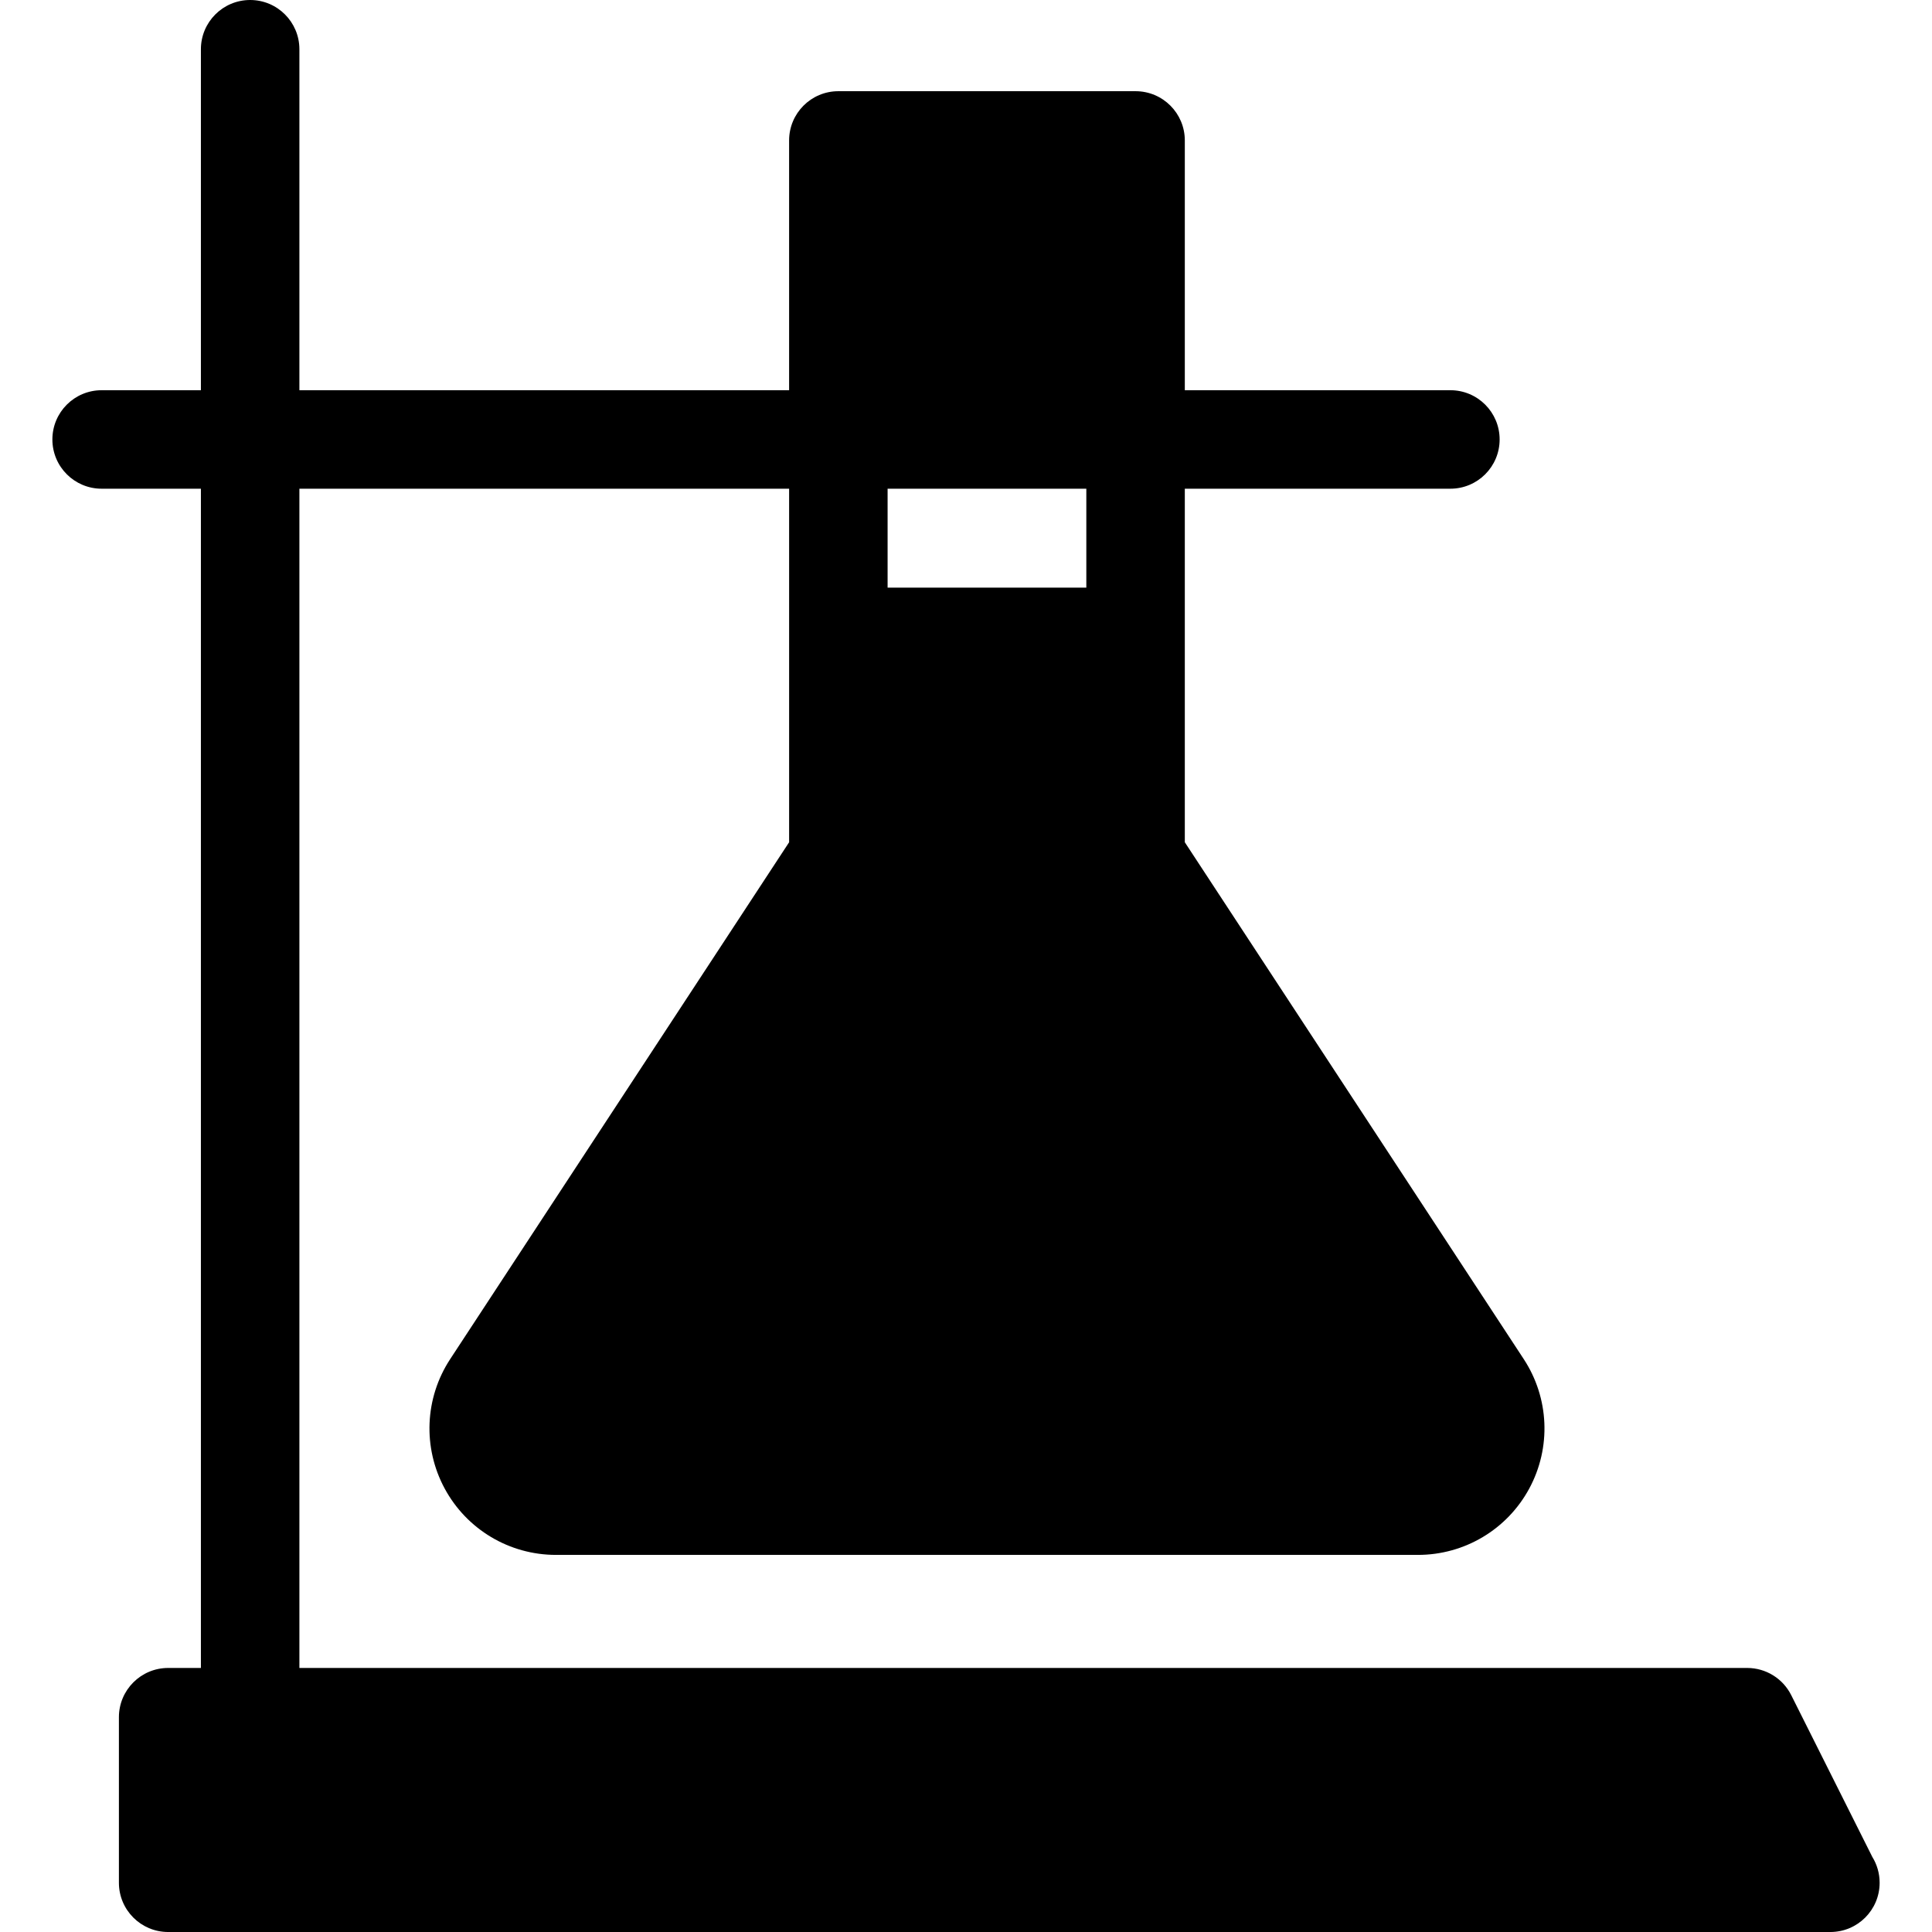
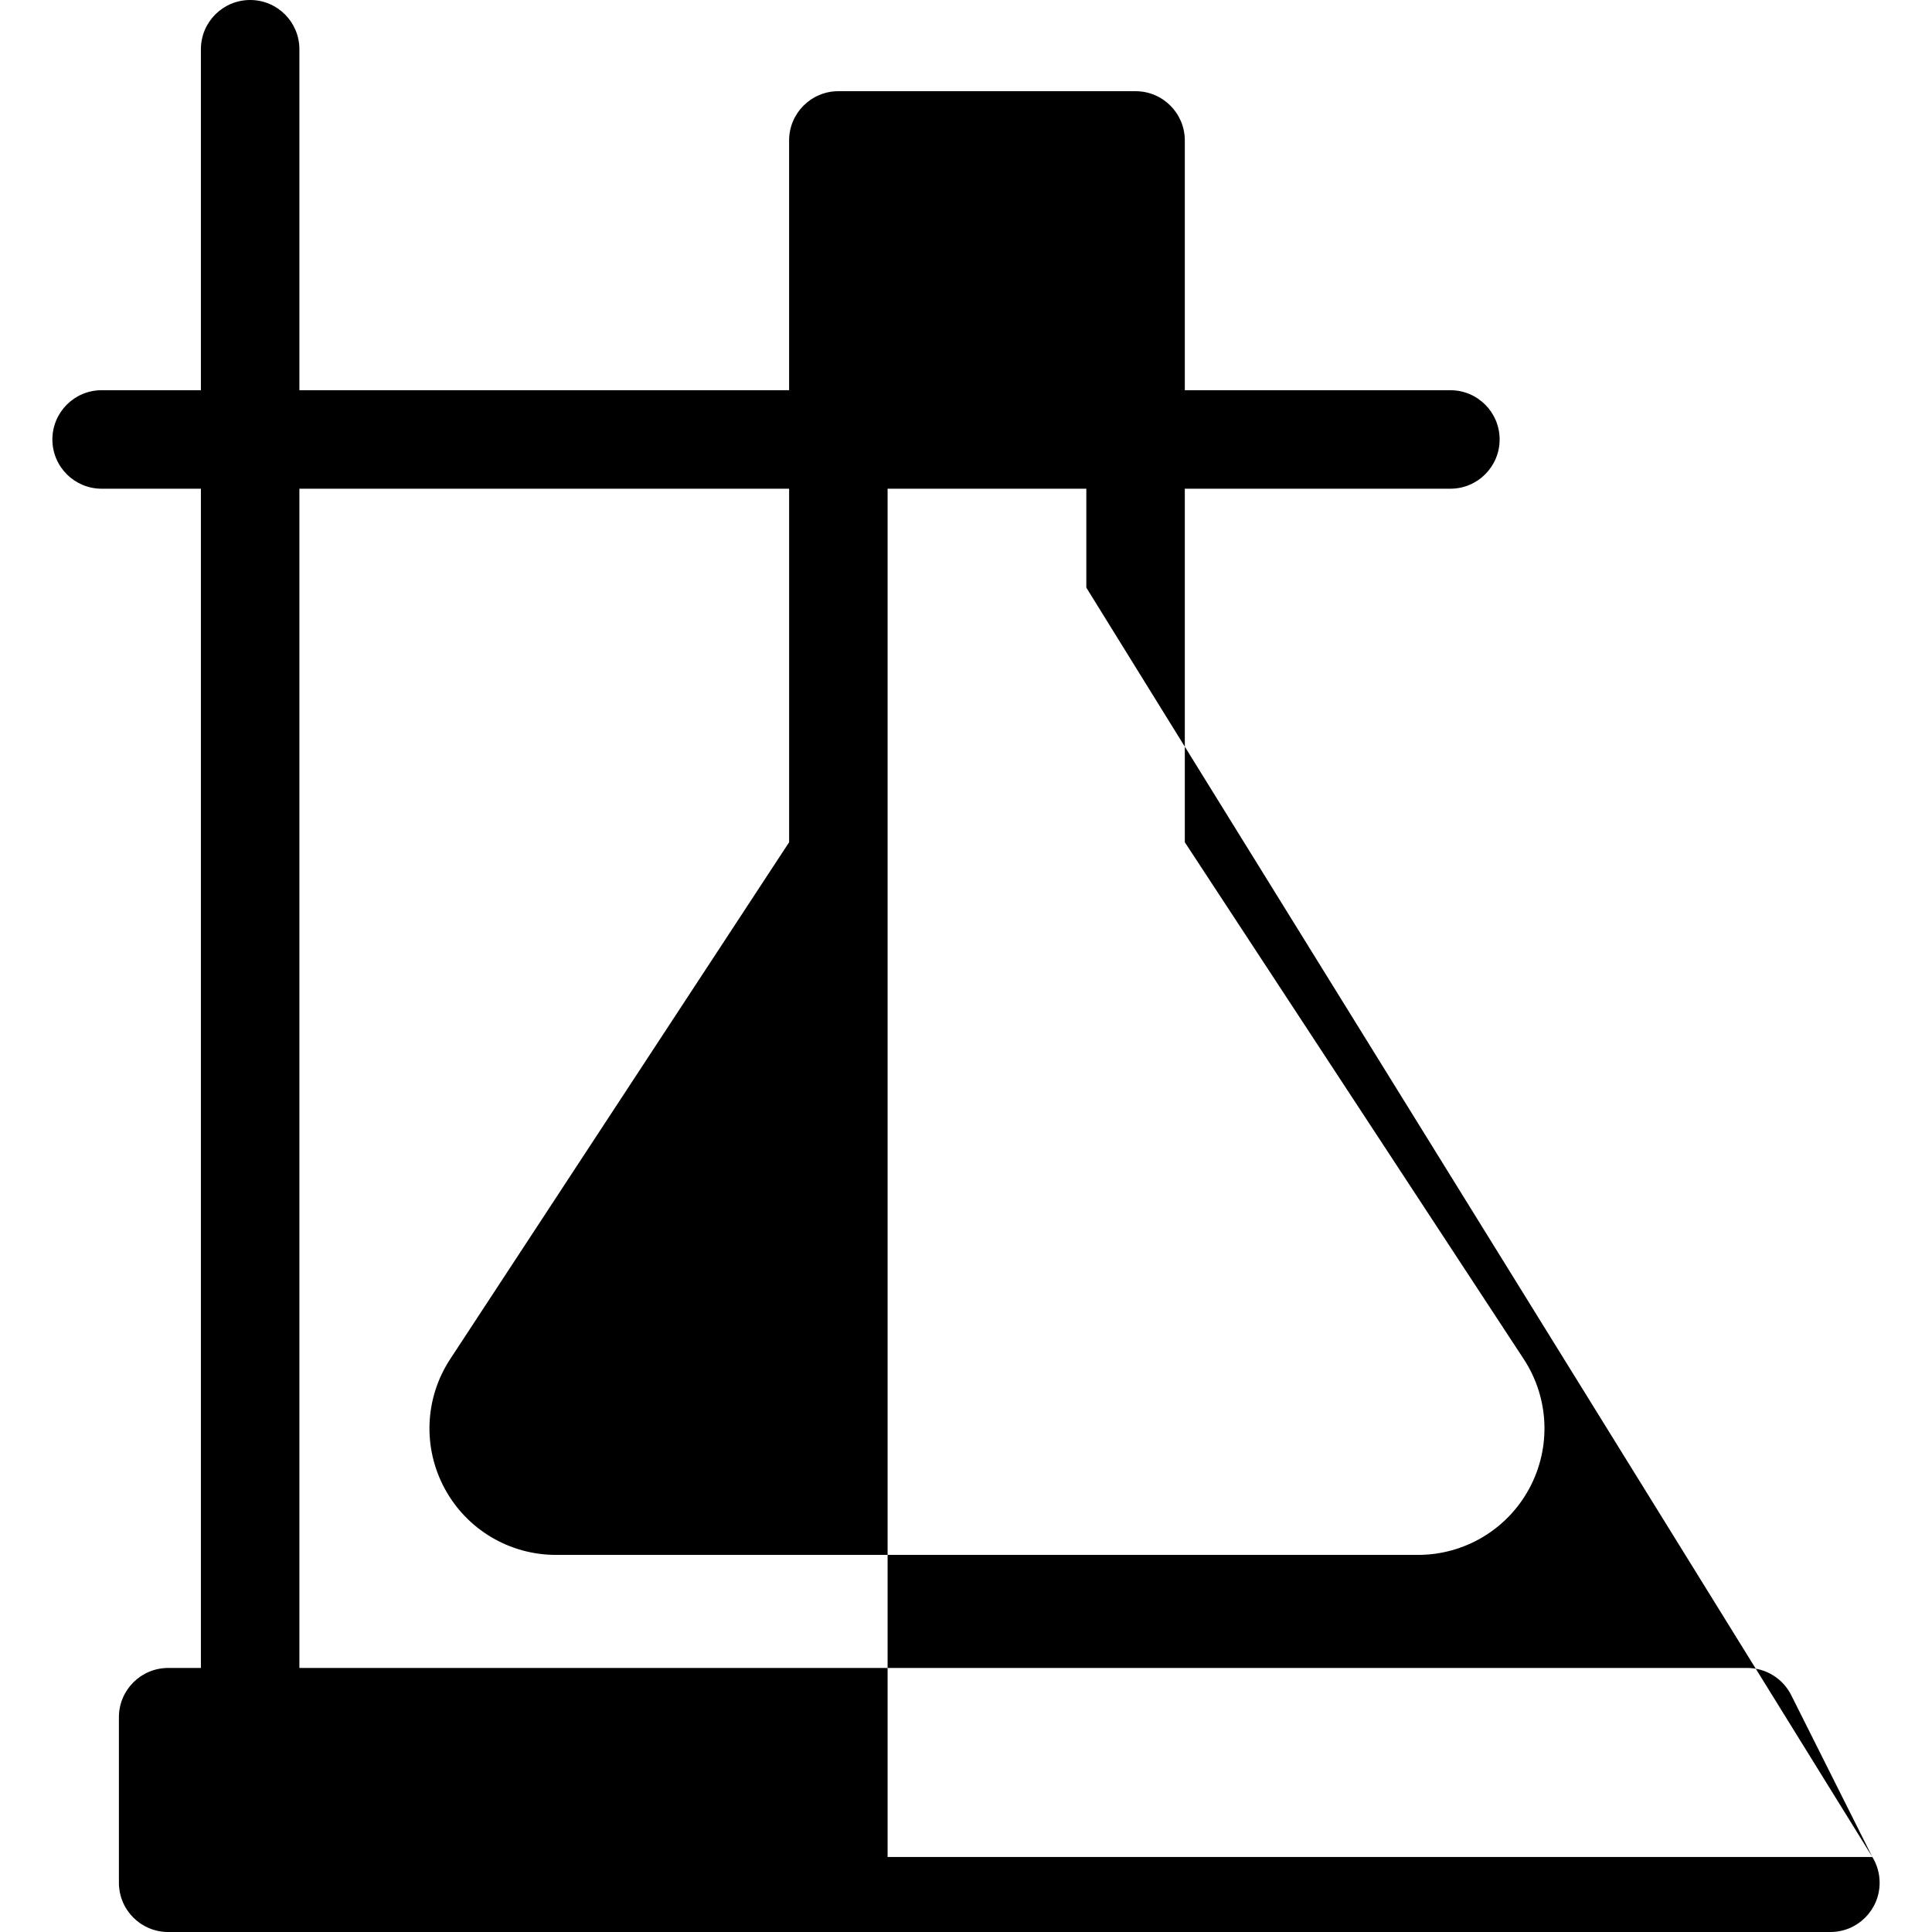
<svg xmlns="http://www.w3.org/2000/svg" fill="#000000" height="800px" width="800px" version="1.1" id="Capa_1" viewBox="0 0 196.167 196.167" xml:space="preserve">
-   <path d="M190.11,188.549l-8.238-16.433c-0.848-1.691-2.578-2.759-4.47-2.759H30.399V49.621h49.725v15.044v20.853l-34.412,52.476  c-2.592,3.951-2.807,8.987-0.562,13.145s6.574,6.739,11.299,6.739h87.527c4.725,0,9.054-2.582,11.299-6.739s2.03-9.193-0.562-13.145  l-34.412-52.476V64.665V49.621h26.965c2.762,0,5-2.238,5-5s-2.238-5-5-5h-26.965v-3.475V14.26c0-2.762-2.238-5-5-5H85.123  c-2.762,0-5,2.238-5,5v21.887v3.475H30.399V5c0-2.762-2.238-5-5-5s-5,2.238-5,5v34.621h-10.08c-2.762,0-5,2.238-5,5s2.238,5,5,5  h10.08v119.736h-3.325c-2.762,0-5,2.238-5,5v16.81c0,2.762,2.238,5,5,5h168.756c0.007,0.001,0.015,0,0.02,0c2.762,0,5-2.238,5-5  C190.849,190.207,190.579,189.311,190.11,188.549z M110.301,59.665H90.123V49.621h20.178V59.665z" />
+   <path d="M190.11,188.549l-8.238-16.433c-0.848-1.691-2.578-2.759-4.47-2.759H30.399V49.621h49.725v15.044v20.853l-34.412,52.476  c-2.592,3.951-2.807,8.987-0.562,13.145s6.574,6.739,11.299,6.739h87.527c4.725,0,9.054-2.582,11.299-6.739s2.03-9.193-0.562-13.145  l-34.412-52.476V64.665V49.621h26.965c2.762,0,5-2.238,5-5s-2.238-5-5-5h-26.965v-3.475V14.26c0-2.762-2.238-5-5-5H85.123  c-2.762,0-5,2.238-5,5v21.887v3.475H30.399V5c0-2.762-2.238-5-5-5s-5,2.238-5,5v34.621h-10.08c-2.762,0-5,2.238-5,5s2.238,5,5,5  h10.08v119.736h-3.325c-2.762,0-5,2.238-5,5v16.81c0,2.762,2.238,5,5,5h168.756c0.007,0.001,0.015,0,0.02,0c2.762,0,5-2.238,5-5  C190.849,190.207,190.579,189.311,190.11,188.549z H90.123V49.621h20.178V59.665z" />
</svg>